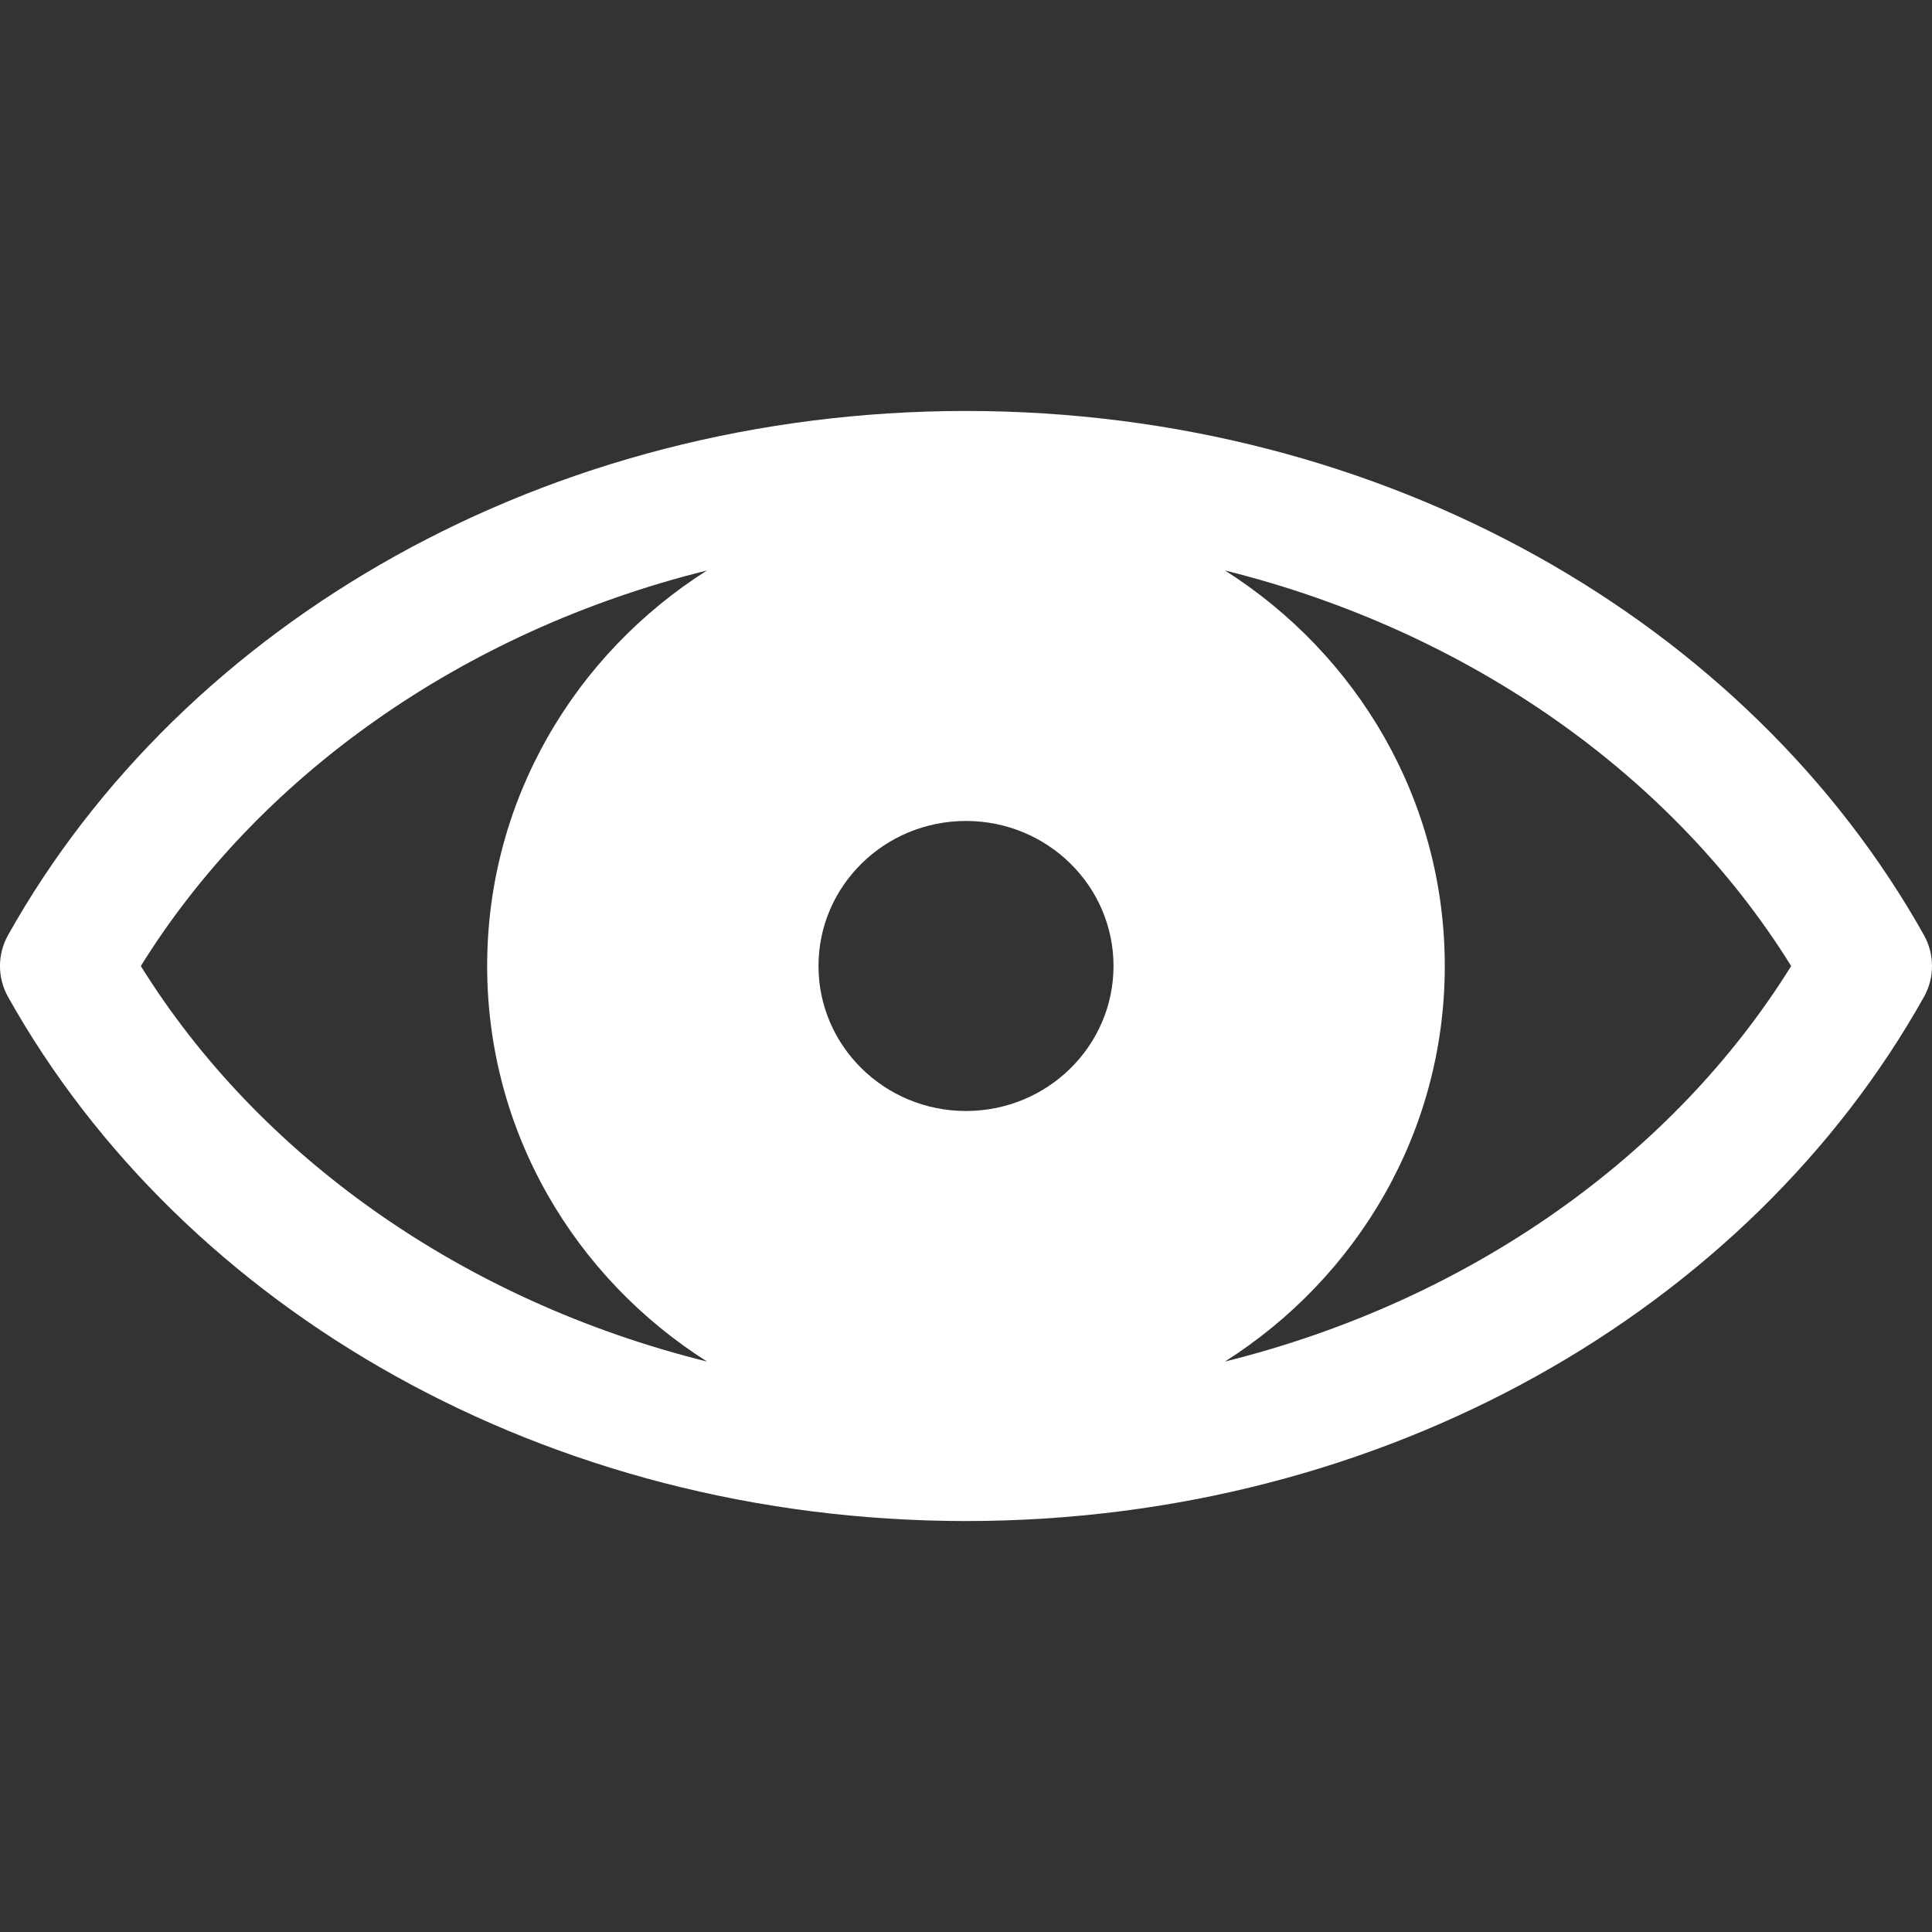
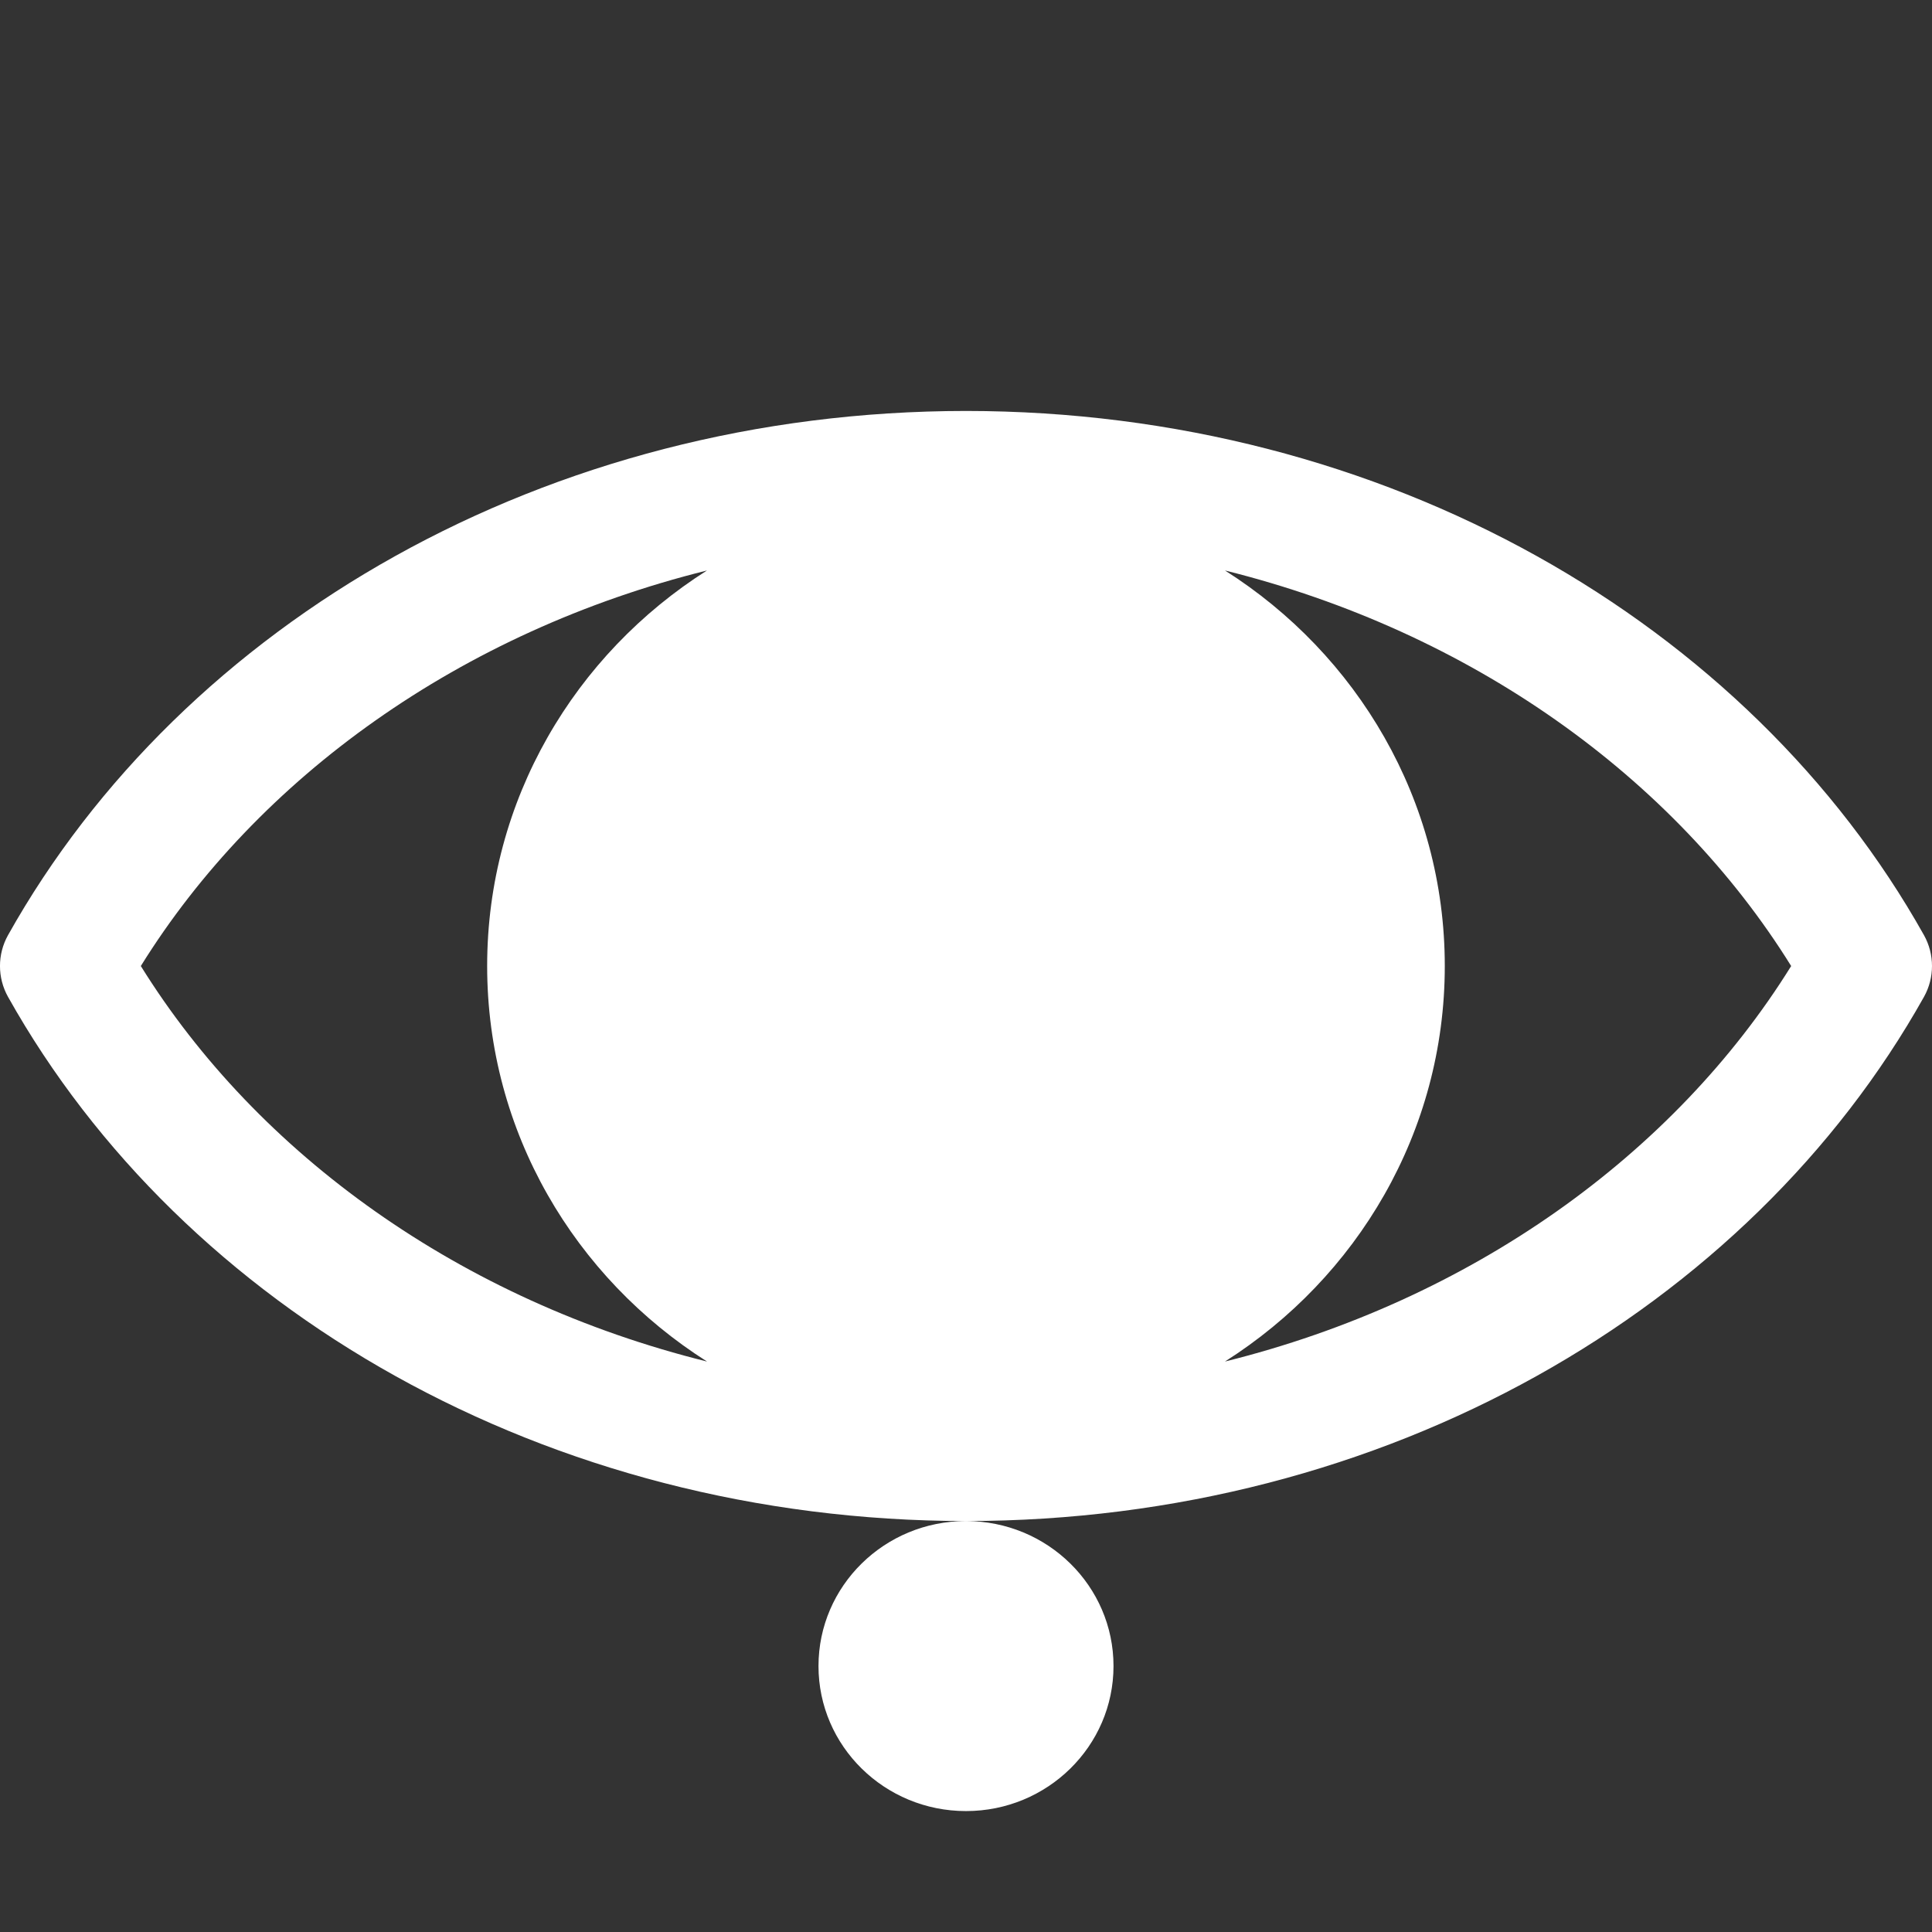
<svg xmlns="http://www.w3.org/2000/svg" id="_レイヤー_1" viewBox="0 0 100 100">
  <rect x="0" y="0" width="100" height="100" fill="#333333" stroke="none" />
  <defs>
    <style>.cls-1{fill:#fff;stroke-width:0px;}</style>
  </defs>
-   <path id="_10" class="cls-1" d="M50,78.729c21.688-.008,40.519-10.95,49.586-27.134.552-.989.552-2.2,0-3.189-9.067-16.184-27.898-27.127-49.586-27.135-21.694.008-40.519,10.952-49.586,27.135-.553.989-.553,2.2,0,3.189,9.067,16.182,27.892,27.126,49.586,27.134ZM50,42.493c4.215,0,7.635,3.36,7.635,7.506s-3.421,7.506-7.635,7.506-7.635-3.36-7.635-7.506,3.415-7.506,7.635-7.506ZM92.711,50.001c-6.065,9.763-16.573,17.31-29.308,20.472,6.838-4.337,11.379-11.878,11.379-20.473s-4.539-16.134-11.377-20.472c12.734,3.165,23.24,10.71,29.305,20.473ZM36.592,29.528c-6.838,4.338-11.377,11.876-11.377,20.472s4.541,16.137,11.382,20.474c-12.737-3.163-23.243-10.708-29.308-20.473,6.065-9.765,16.568-17.31,29.303-20.473Z" />
+   <path id="_10" class="cls-1" d="M50,78.729c21.688-.008,40.519-10.95,49.586-27.134.552-.989.552-2.2,0-3.189-9.067-16.184-27.898-27.127-49.586-27.135-21.694.008-40.519,10.952-49.586,27.135-.553.989-.553,2.2,0,3.189,9.067,16.182,27.892,27.126,49.586,27.134Zc4.215,0,7.635,3.36,7.635,7.506s-3.421,7.506-7.635,7.506-7.635-3.36-7.635-7.506,3.415-7.506,7.635-7.506ZM92.711,50.001c-6.065,9.763-16.573,17.31-29.308,20.472,6.838-4.337,11.379-11.878,11.379-20.473s-4.539-16.134-11.377-20.472c12.734,3.165,23.24,10.71,29.305,20.473ZM36.592,29.528c-6.838,4.338-11.377,11.876-11.377,20.472s4.541,16.137,11.382,20.474c-12.737-3.163-23.243-10.708-29.308-20.473,6.065-9.765,16.568-17.31,29.303-20.473Z" />
</svg>